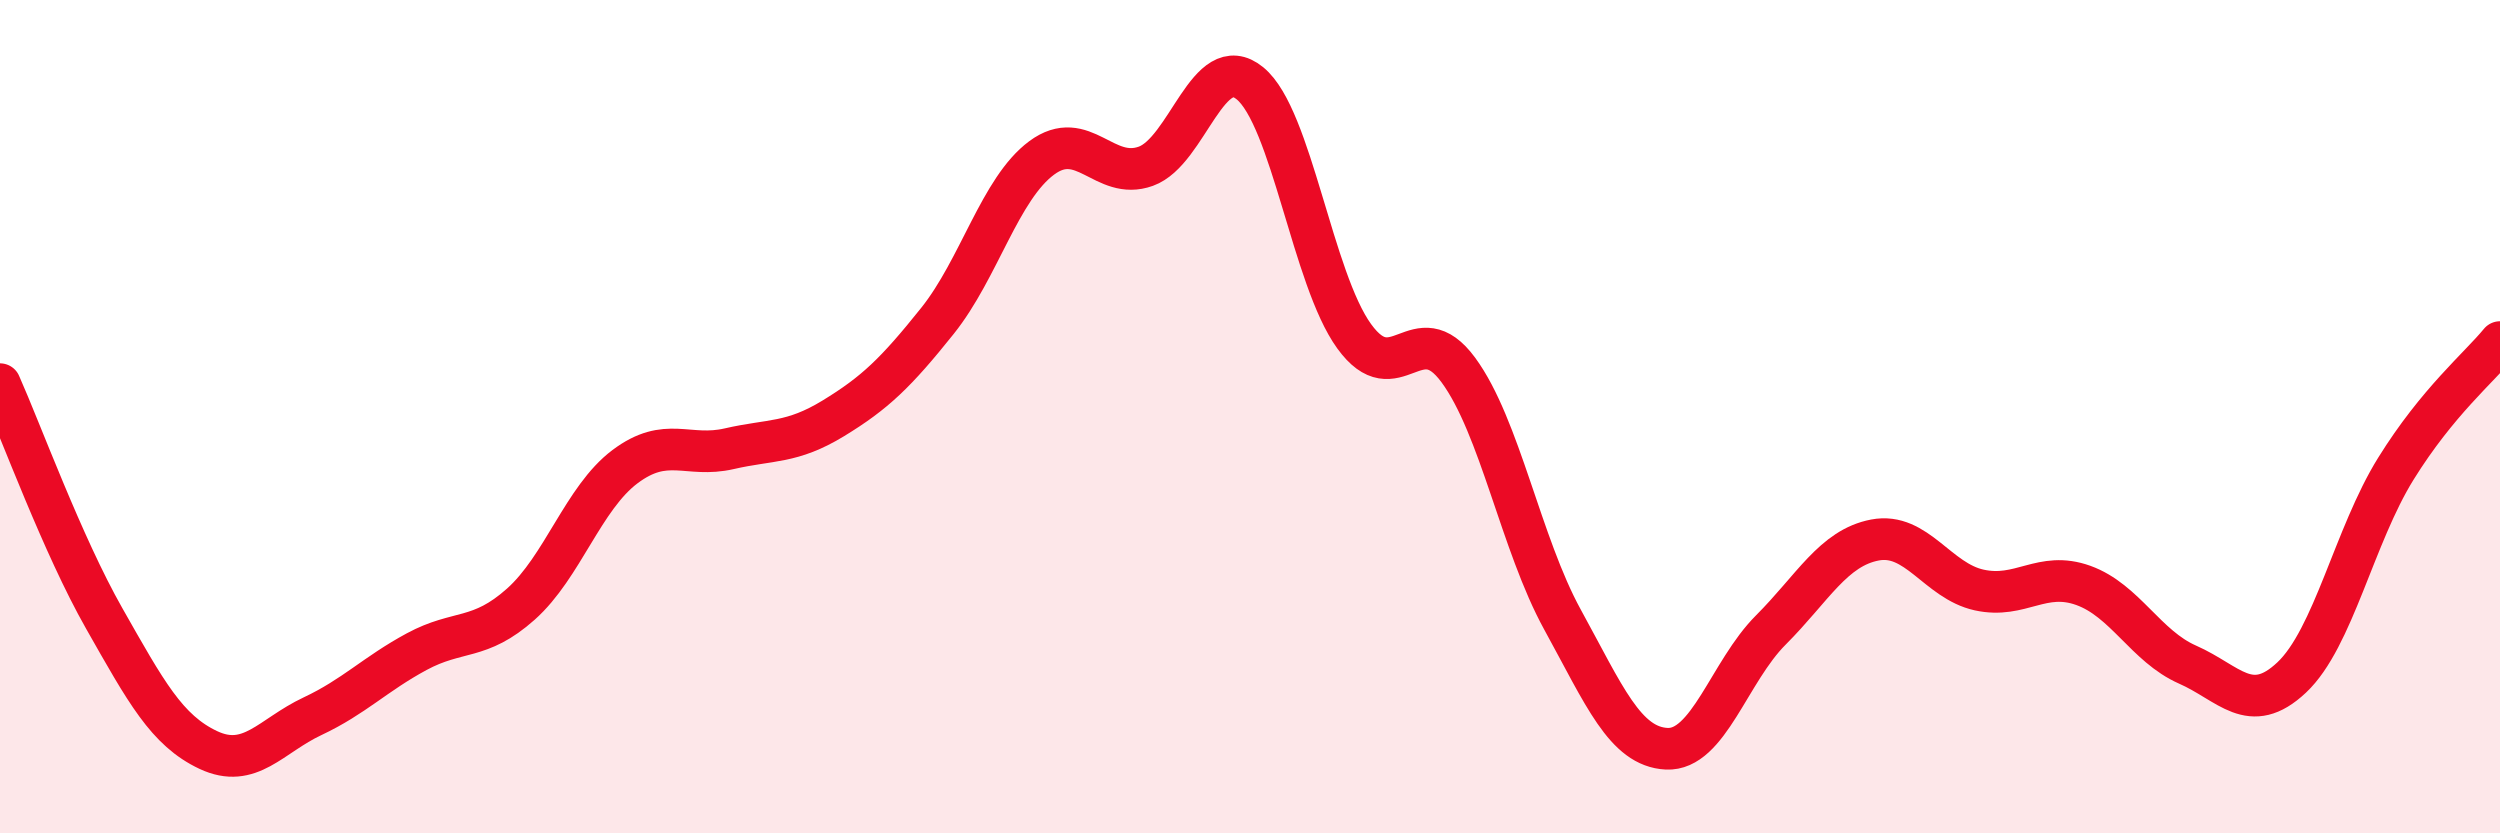
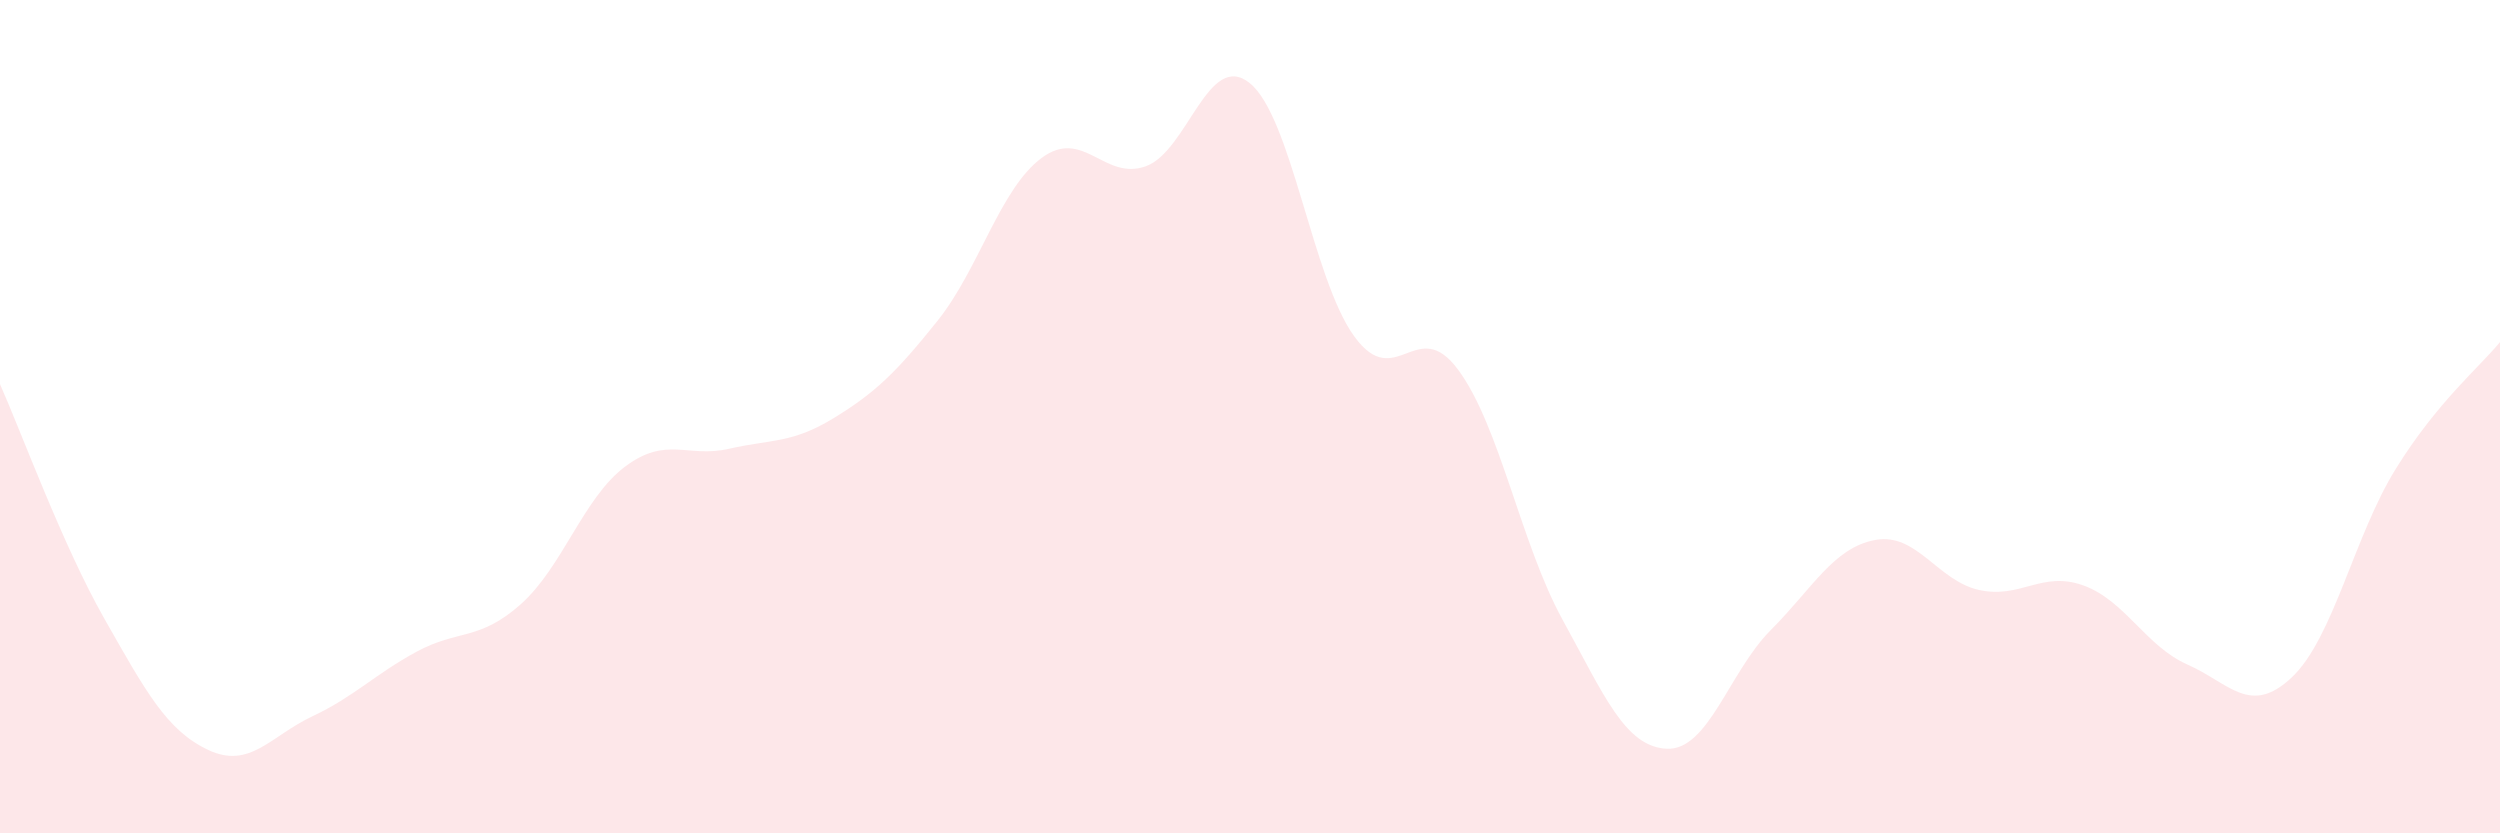
<svg xmlns="http://www.w3.org/2000/svg" width="60" height="20" viewBox="0 0 60 20">
  <path d="M 0,9.22 C 0.5,10.34 1.5,13.08 2.5,14.84 C 3.5,16.6 4,17.53 5,18 C 6,18.47 6.5,17.66 7.5,17.19 C 8.5,16.72 9,16.18 10,15.64 C 11,15.1 11.5,15.39 12.5,14.5 C 13.5,13.61 14,11.95 15,11.2 C 16,10.45 16.5,11 17.5,10.77 C 18.5,10.54 19,10.65 20,10.04 C 21,9.43 21.5,8.95 22.5,7.7 C 23.5,6.45 24,4.53 25,3.79 C 26,3.05 26.5,4.35 27.5,3.99 C 28.5,3.63 29,1.18 30,2 C 31,2.82 31.5,6.69 32.5,8.07 C 33.5,9.45 34,7.52 35,8.88 C 36,10.24 36.5,13.05 37.5,14.87 C 38.5,16.69 39,17.92 40,17.97 C 41,18.02 41.5,16.12 42.5,15.12 C 43.5,14.12 44,13.15 45,12.96 C 46,12.77 46.5,13.94 47.5,14.16 C 48.5,14.38 49,13.69 50,14.05 C 51,14.41 51.5,15.51 52.5,15.95 C 53.5,16.39 54,17.2 55,16.26 C 56,15.32 56.5,12.86 57.5,11.25 C 58.5,9.64 59.5,8.82 60,8.21L60 20L0 20Z" fill="#EB0A25" opacity="0.1" stroke-linecap="round" stroke-linejoin="round" />
-   <path d="M 0,9.22 C 0.5,10.34 1.5,13.08 2.5,14.84 C 3.5,16.6 4,17.53 5,18 C 6,18.47 6.5,17.66 7.5,17.19 C 8.5,16.72 9,16.18 10,15.64 C 11,15.1 11.5,15.39 12.5,14.5 C 13.5,13.61 14,11.95 15,11.2 C 16,10.45 16.5,11 17.5,10.77 C 18.5,10.54 19,10.65 20,10.04 C 21,9.43 21.5,8.95 22.5,7.7 C 23.5,6.45 24,4.53 25,3.79 C 26,3.05 26.5,4.35 27.5,3.99 C 28.5,3.63 29,1.18 30,2 C 31,2.82 31.5,6.69 32.5,8.07 C 33.5,9.45 34,7.52 35,8.88 C 36,10.24 36.5,13.05 37.5,14.87 C 38.5,16.69 39,17.92 40,17.97 C 41,18.02 41.5,16.12 42.5,15.12 C 43.5,14.12 44,13.15 45,12.96 C 46,12.77 46.5,13.94 47.5,14.16 C 48.5,14.38 49,13.69 50,14.05 C 51,14.41 51.5,15.51 52.5,15.95 C 53.5,16.39 54,17.2 55,16.26 C 56,15.32 56.5,12.86 57.5,11.25 C 58.5,9.64 59.5,8.82 60,8.21" stroke="#EB0A25" stroke-width="1" fill="none" stroke-linecap="round" stroke-linejoin="round" />
</svg>